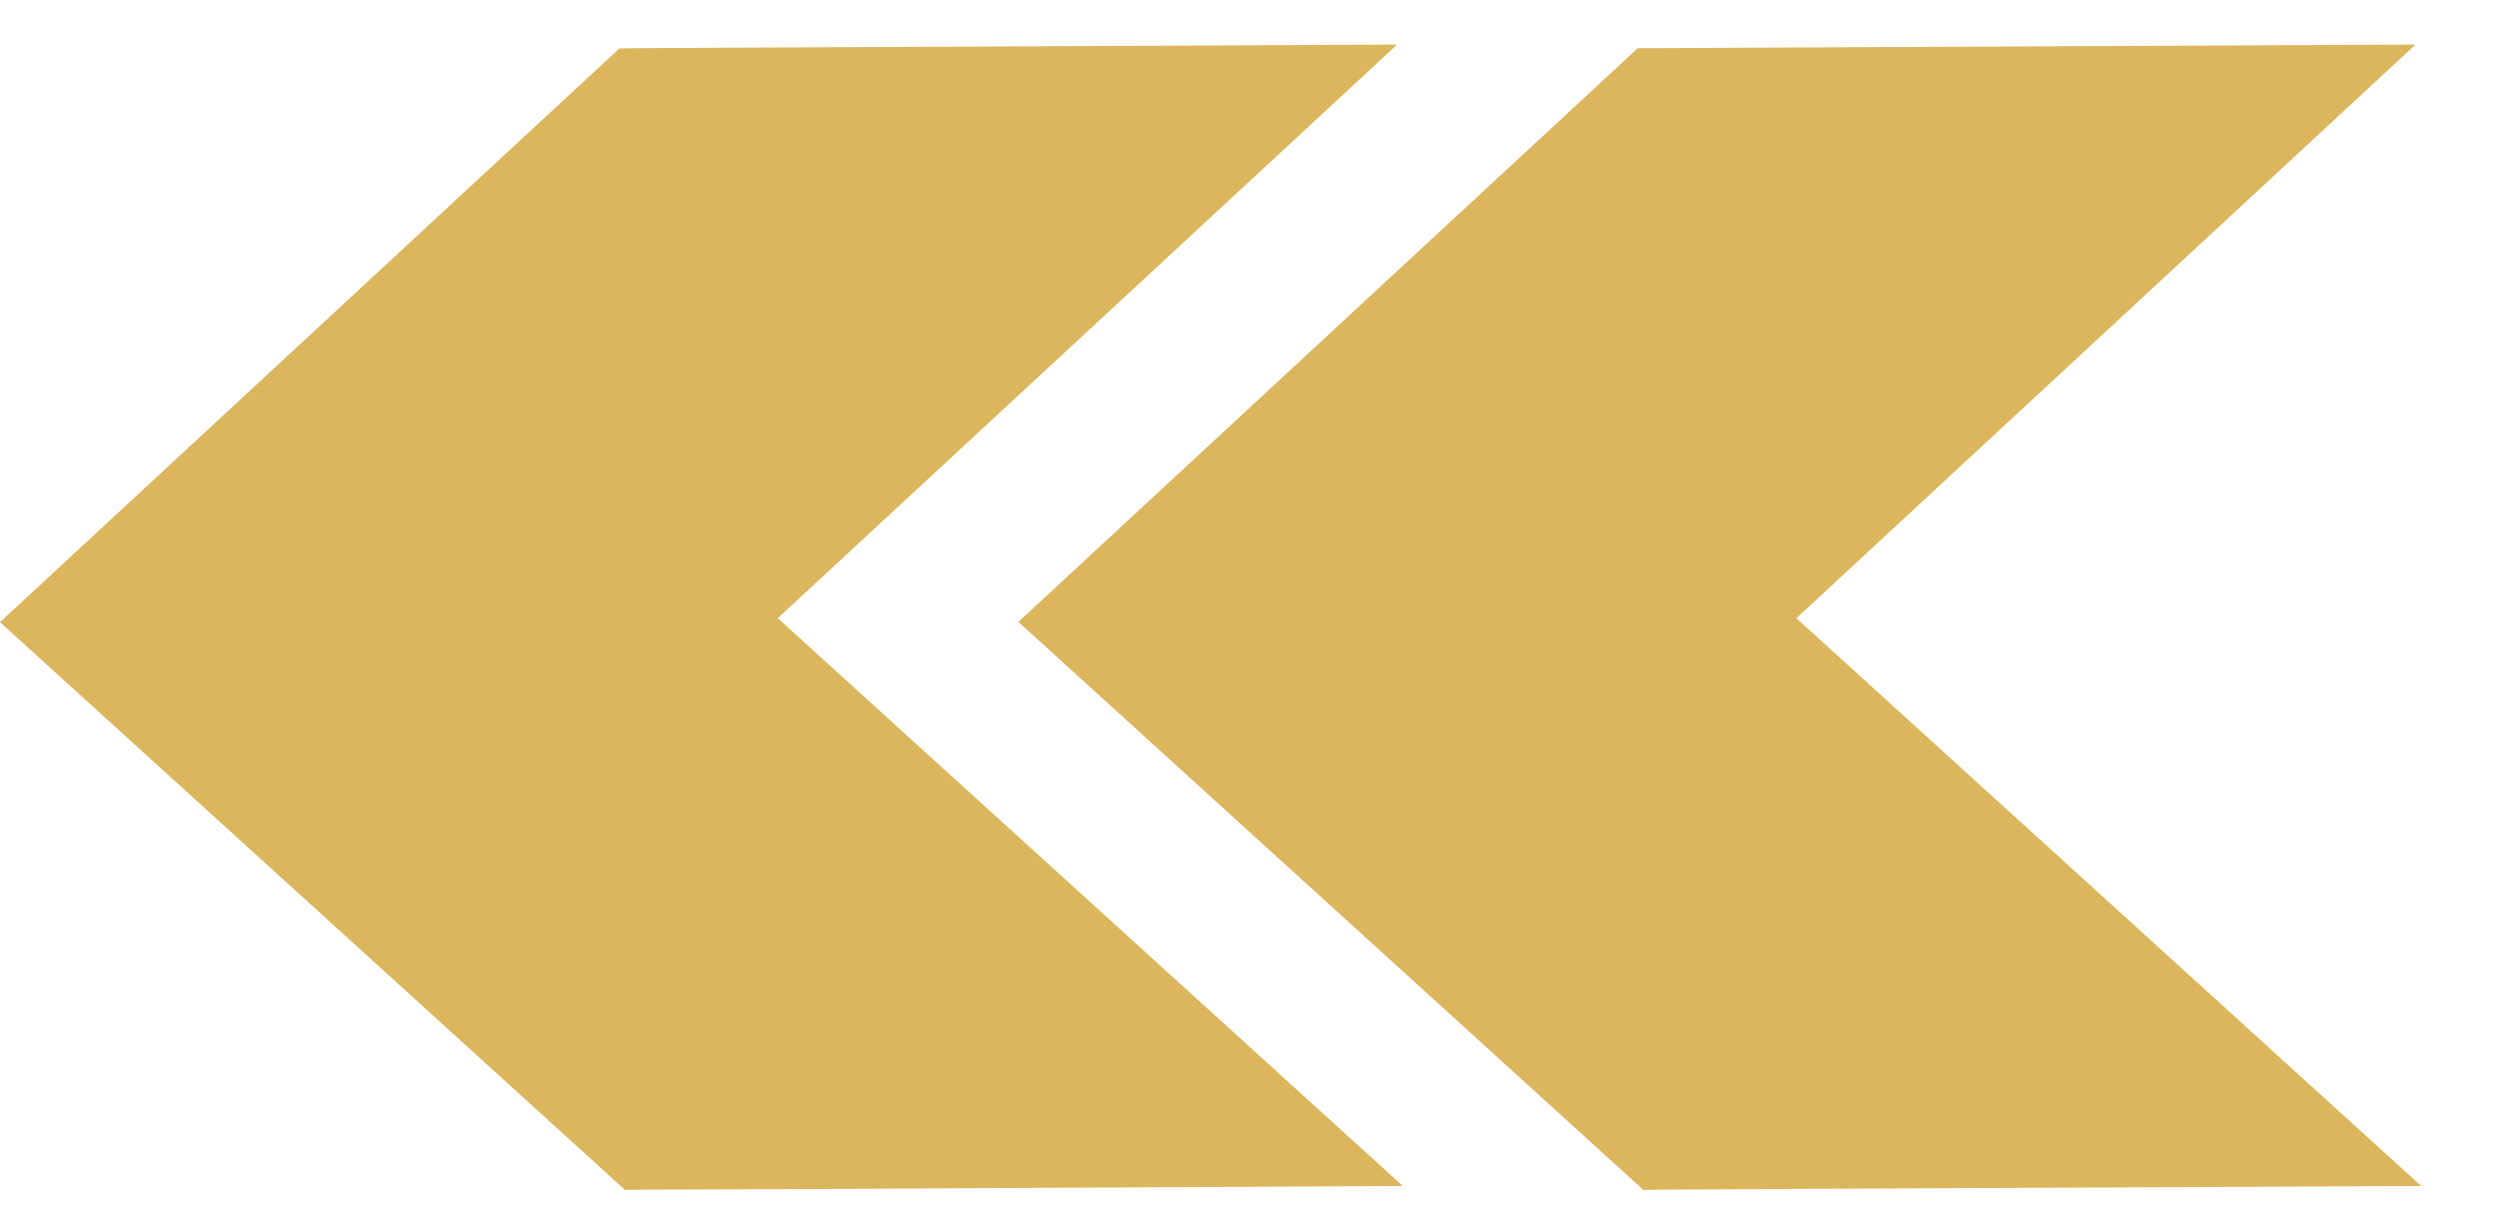
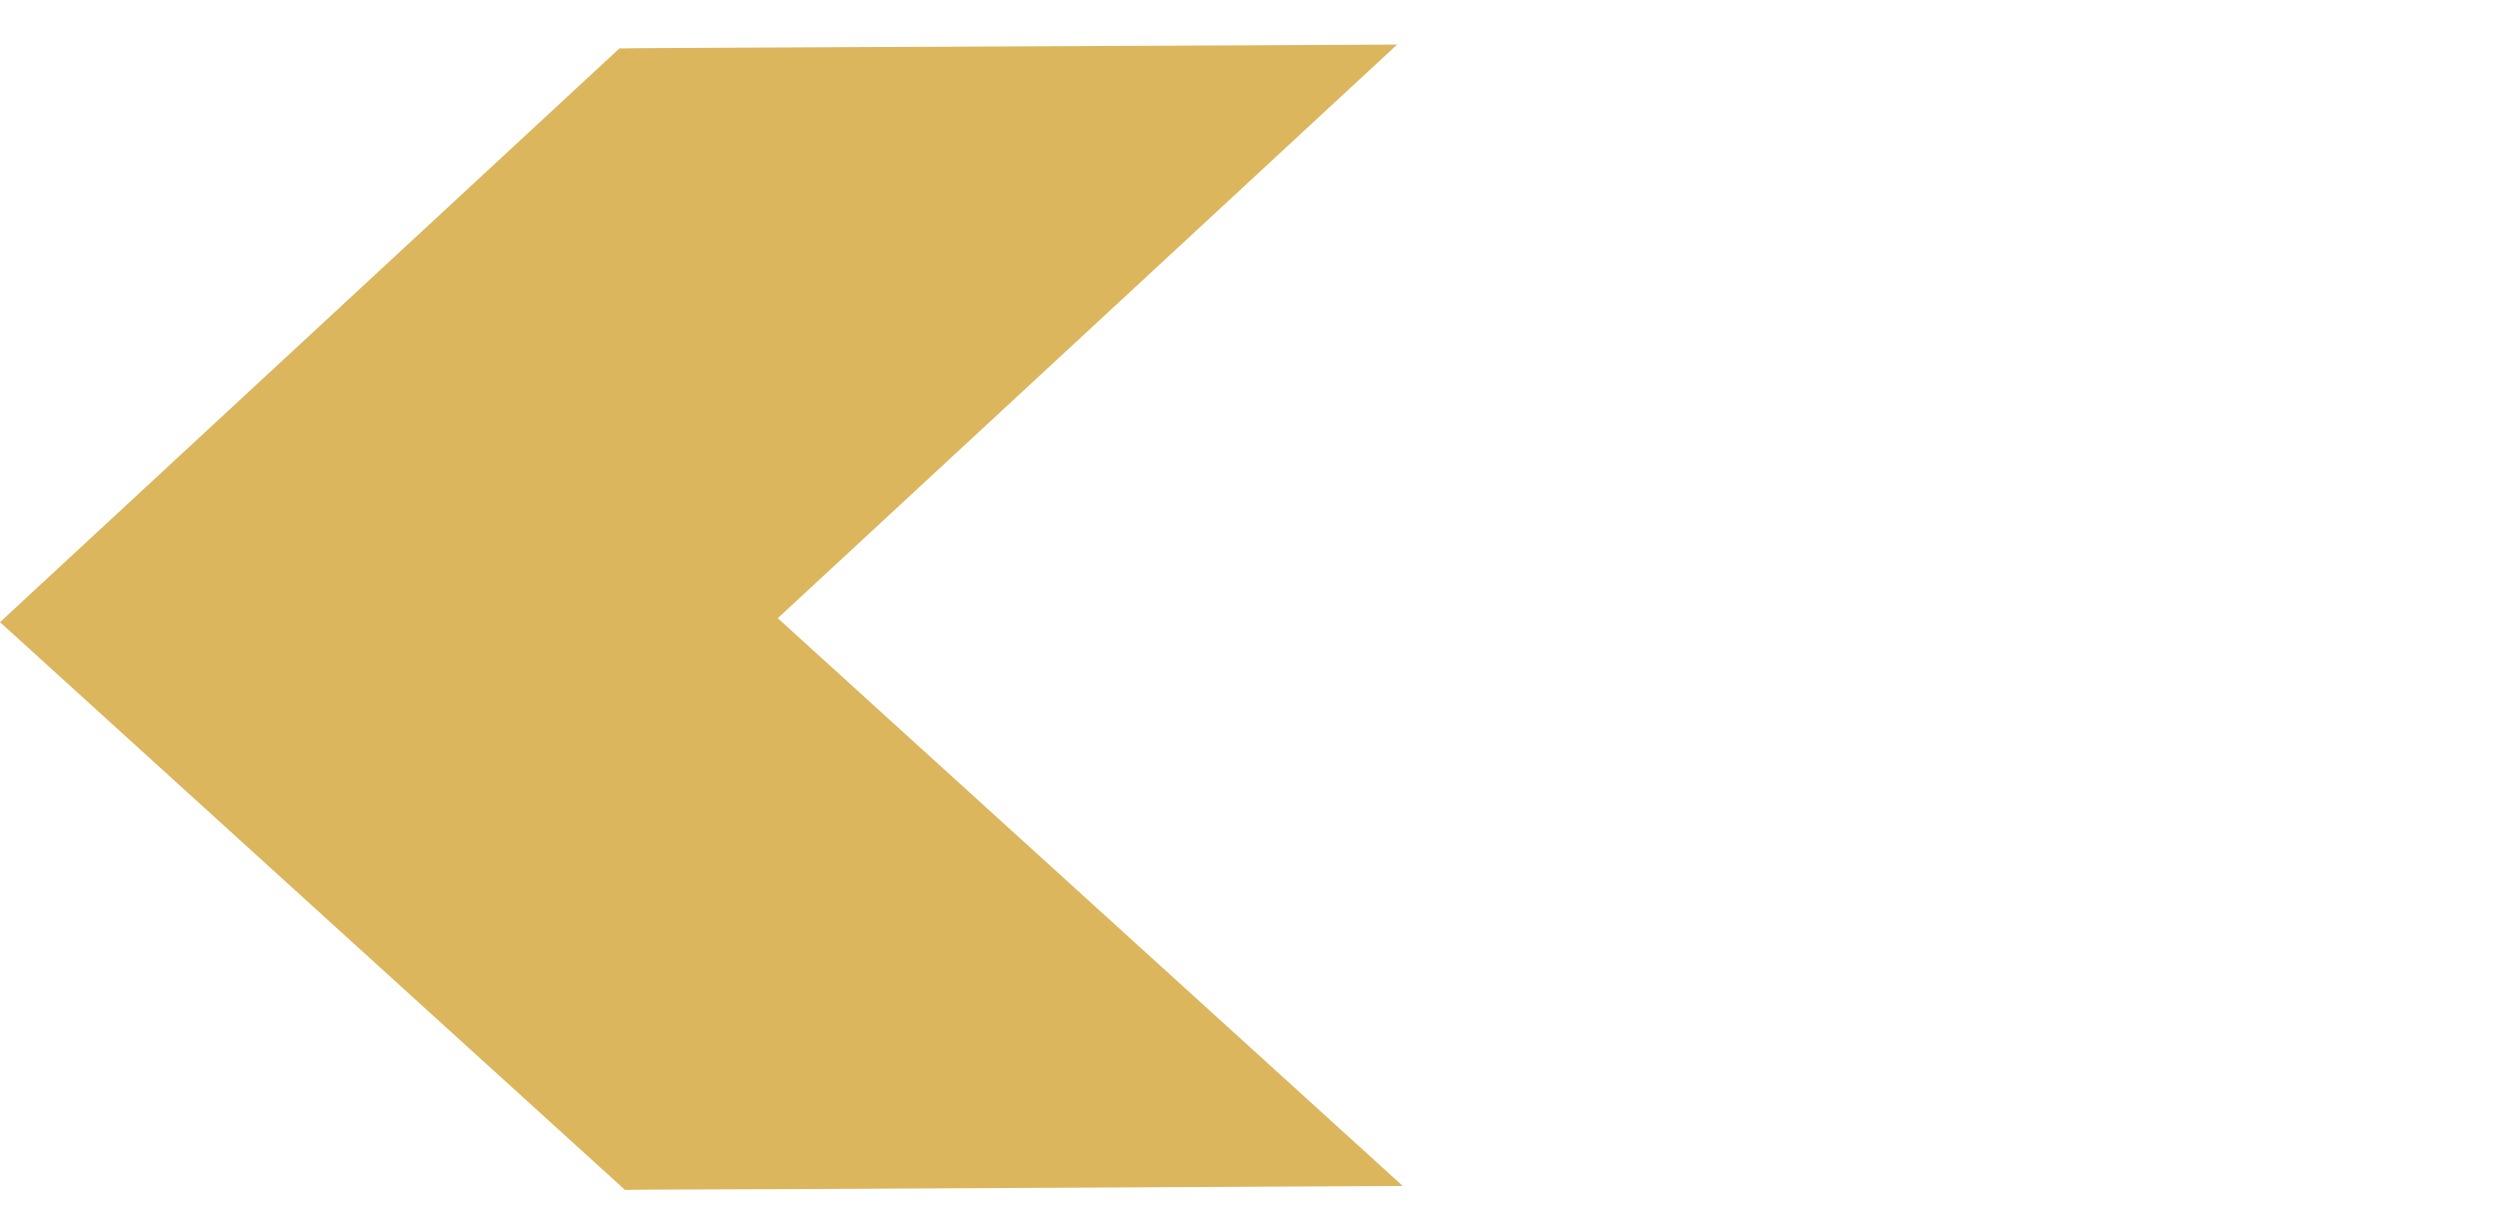
<svg xmlns="http://www.w3.org/2000/svg" width="29" height="14" viewBox="0 0 29 14" fill="none">
  <g id="Logo Motif">
-     <path id="Vector" d="M19.063 13.803L19.285 13.8L20.869 13.791L28.085 13.757L20.838 7.171L28.02 0.517L20.804 0.551L19.223 0.559H18.998L11.813 7.214L19.063 13.803Z" fill="#DBB65D" />
    <path id="Vector_2" d="M7.25 13.803L7.473 13.8L9.053 13.794L16.272 13.757L9.022 7.171L16.207 0.517L8.991 0.551L7.408 0.559L7.185 0.562L0 7.217L7.25 13.803Z" fill="#DBB65D" />
  </g>
</svg>